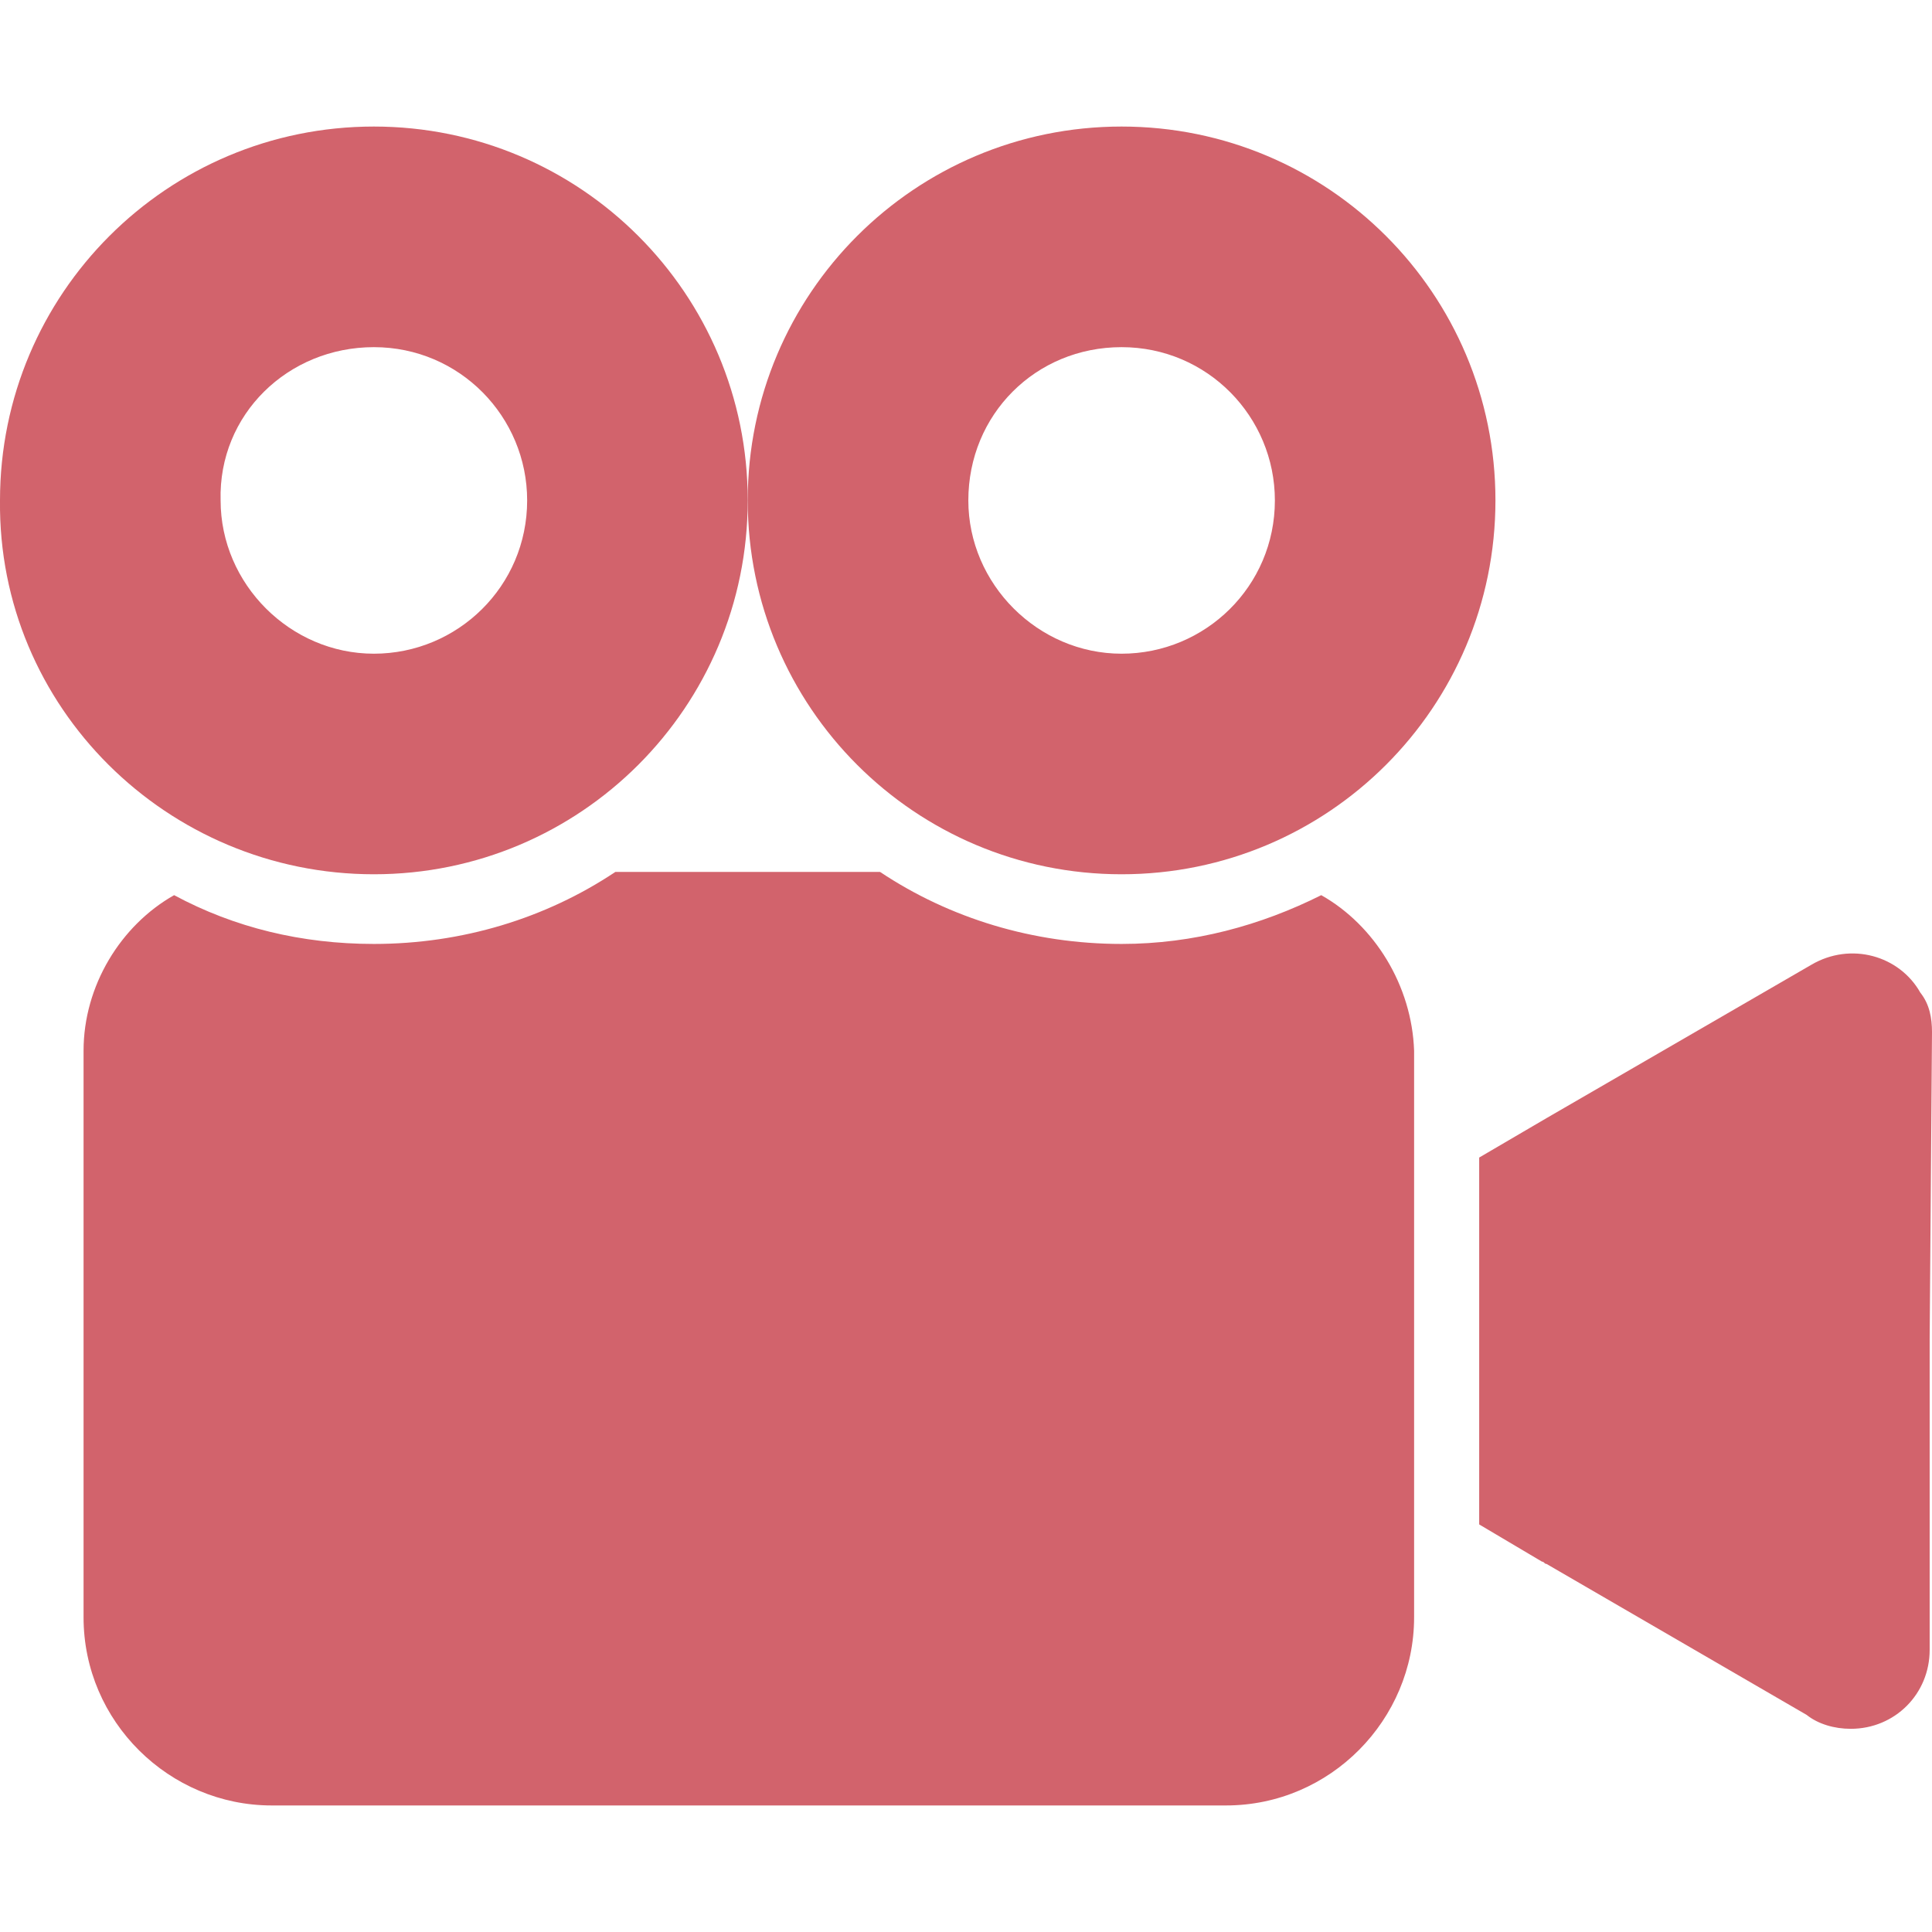
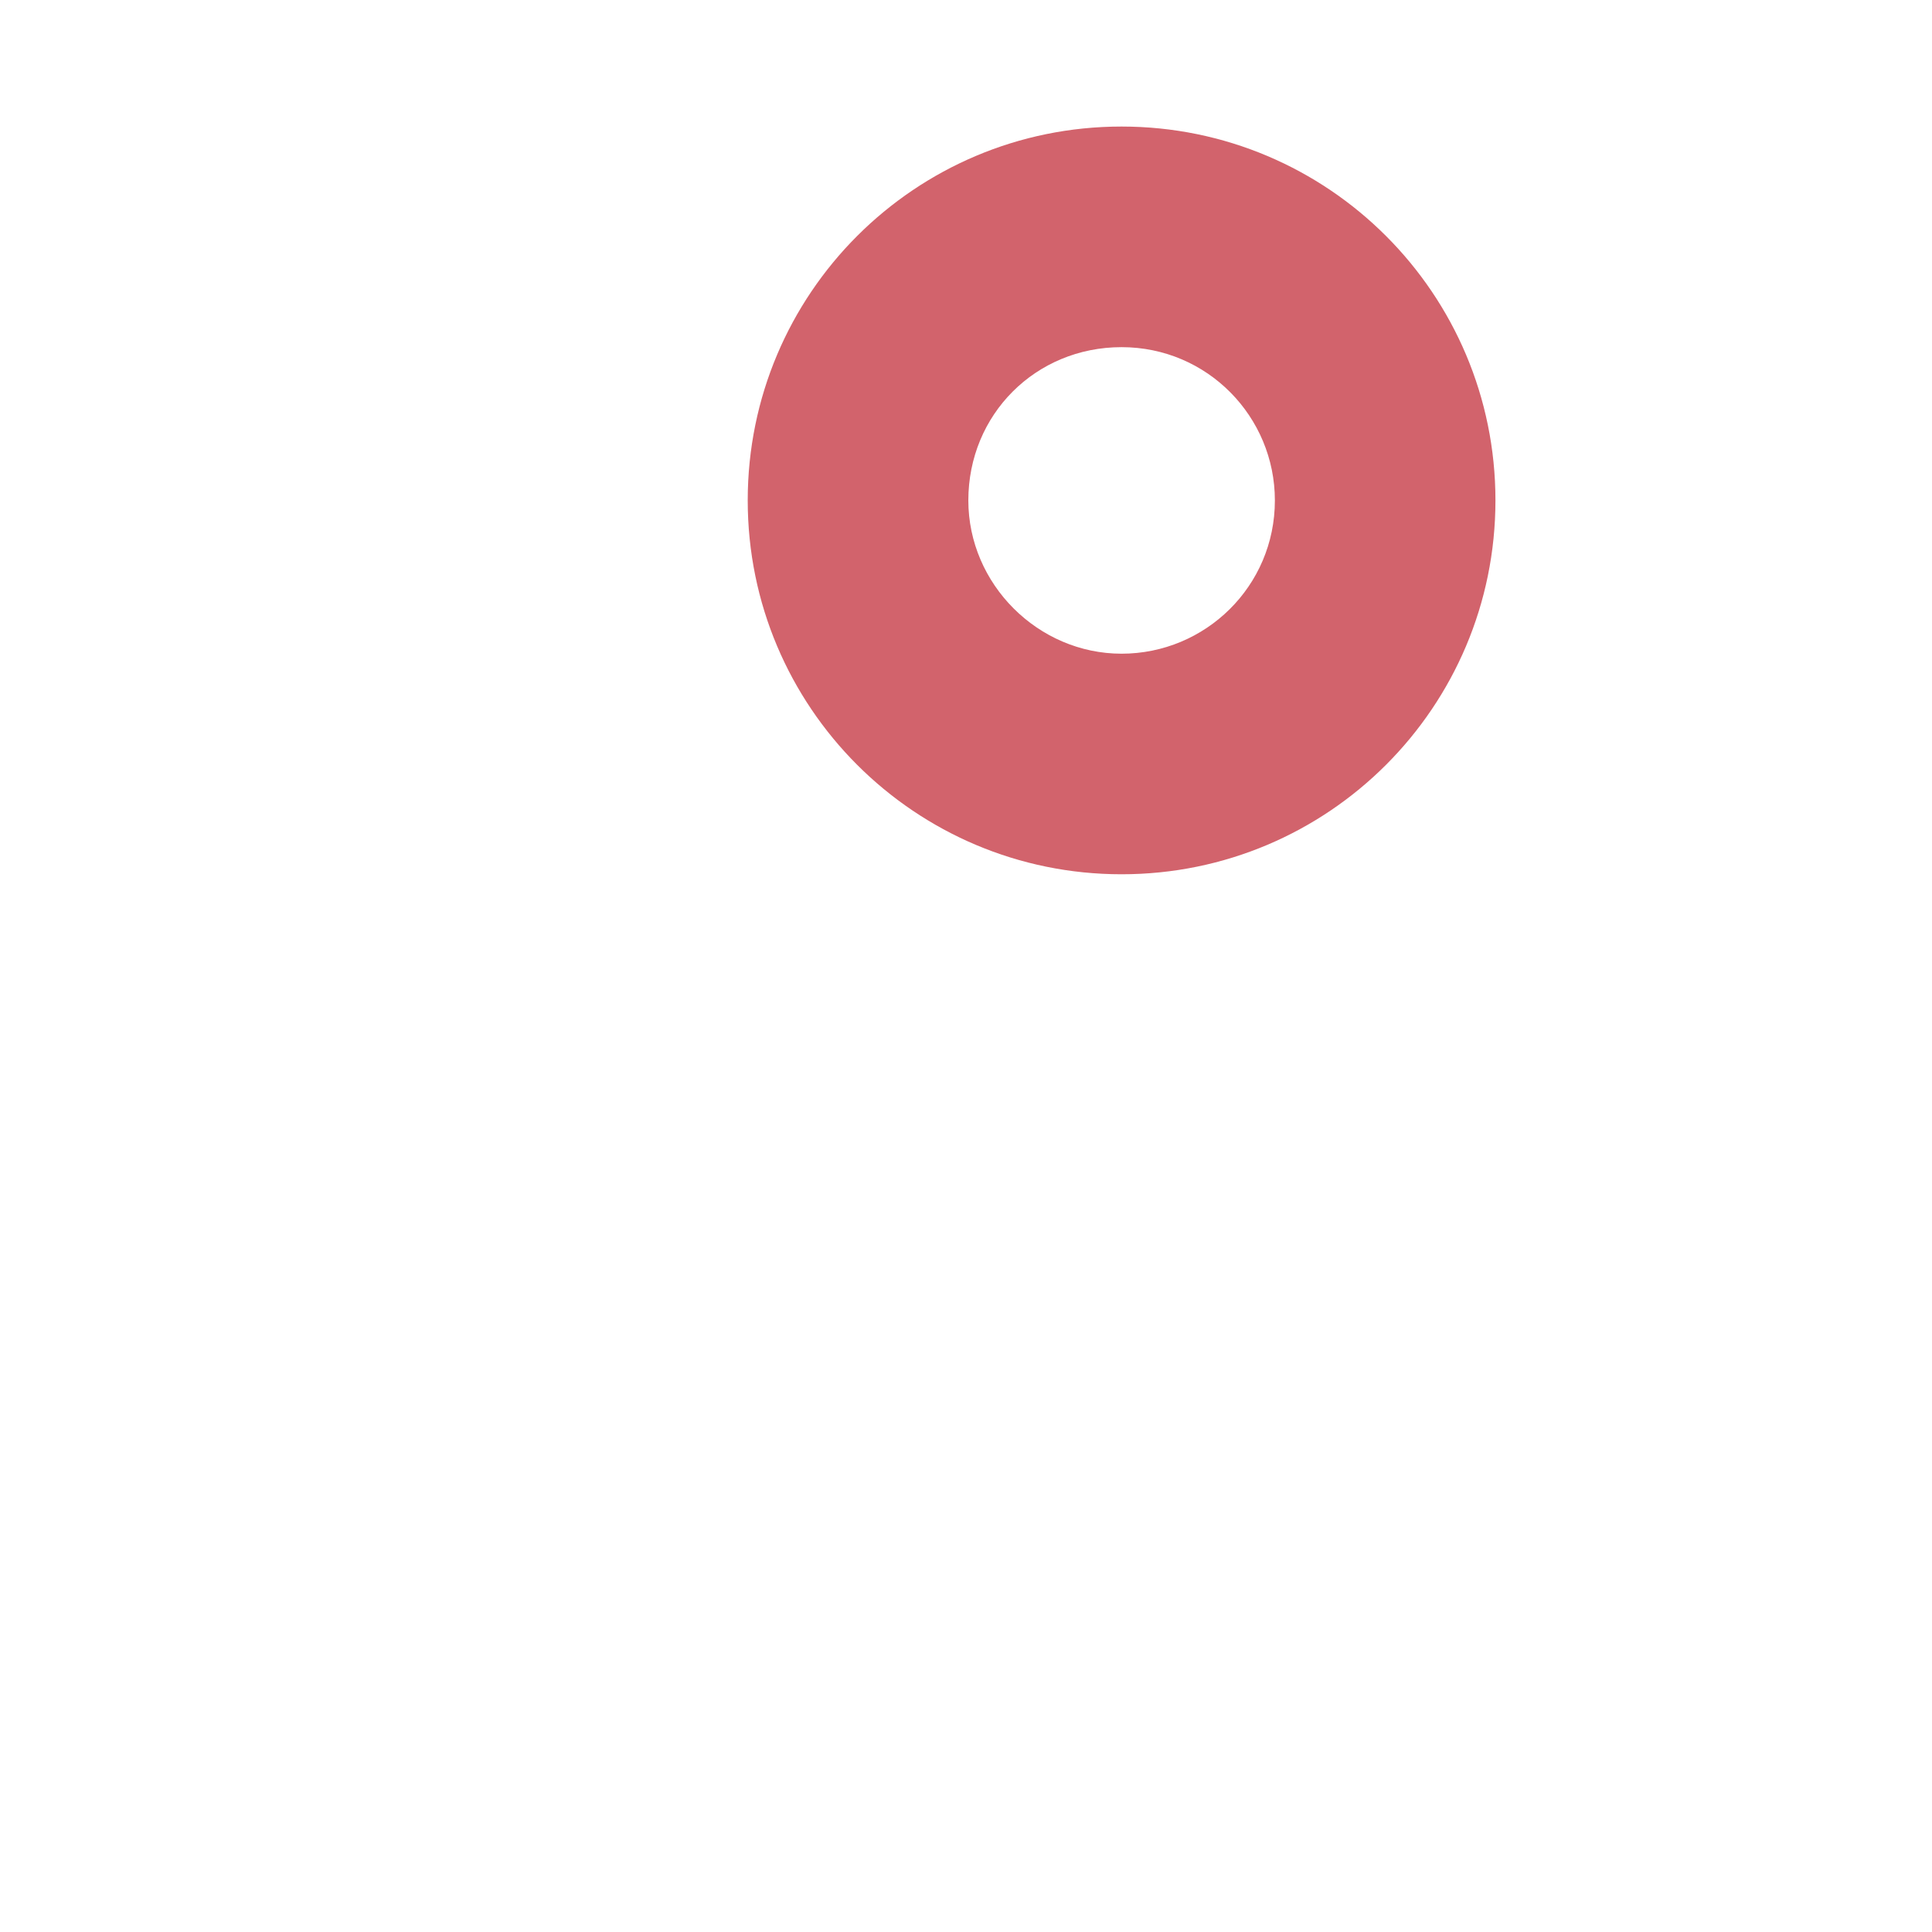
<svg xmlns="http://www.w3.org/2000/svg" version="1.1" id="Layer_1" x="0px" y="0px" width="48px" height="48px" viewBox="0 0 48 48" enable-background="new 0 0 48 48" xml:space="preserve">
-   <path fill="#d2636c" d="M47.711,24.663c-0.52-0.923-1.73-1.27-2.711-0.692l-6.576,3.808l-1.674,0.98v9.115l1.559,0.924  c0.057,0,0.057,0.058,0.115,0.058l6.461,3.75c0.289,0.23,0.691,0.346,1.096,0.346c1.096,0,1.961-0.865,1.961-1.962v-7.73L48,25.644  C48,25.298,47.941,24.952,47.711,24.663" />
-   <path fill="#d2636c" d="M9.289,21.721c5.134,0,9.288-4.154,9.288-9.289c0-5.134-4.154-9.288-9.288-9.288  C4.154,3.144,0,7.298,0,12.432C-0.057,17.567,4.154,21.721,9.289,21.721 M9.289,8.625c2.134,0,3.808,1.731,3.808,3.808  c0,2.135-1.731,3.808-3.808,3.808c-2.077,0-3.808-1.73-3.808-3.808C5.423,10.298,7.154,8.625,9.289,8.625" />
-   <path fill="#d2636c" d="M32.826,22.24c-1.498,0.75-3.172,1.212-4.961,1.212c-2.191,0-4.269-0.635-6-1.789h-6.577  c-1.73,1.154-3.808,1.789-6,1.789c-1.789,0-3.462-0.404-4.962-1.212c-1.327,0.75-2.25,2.25-2.25,3.866v14.076  c0,2.597,2.134,4.674,4.673,4.674h23.71c2.598,0,4.674-2.135,4.674-4.674V26.105C35.078,24.49,34.154,22.99,32.826,22.24" />
  <path fill="#d2636c" d="M27.865,21.721c5.135,0,9.289-4.154,9.289-9.289c0-5.134-4.154-9.288-9.289-9.288  c-5.134,0-9.288,4.154-9.288,9.288C18.577,17.567,22.731,21.721,27.865,21.721 M27.865,8.625c2.135,0,3.809,1.731,3.809,3.808  c0,2.135-1.73,3.808-3.809,3.808c-2.076,0-3.807-1.73-3.807-3.808C24.058,10.298,25.73,8.625,27.865,8.625" />
</svg>